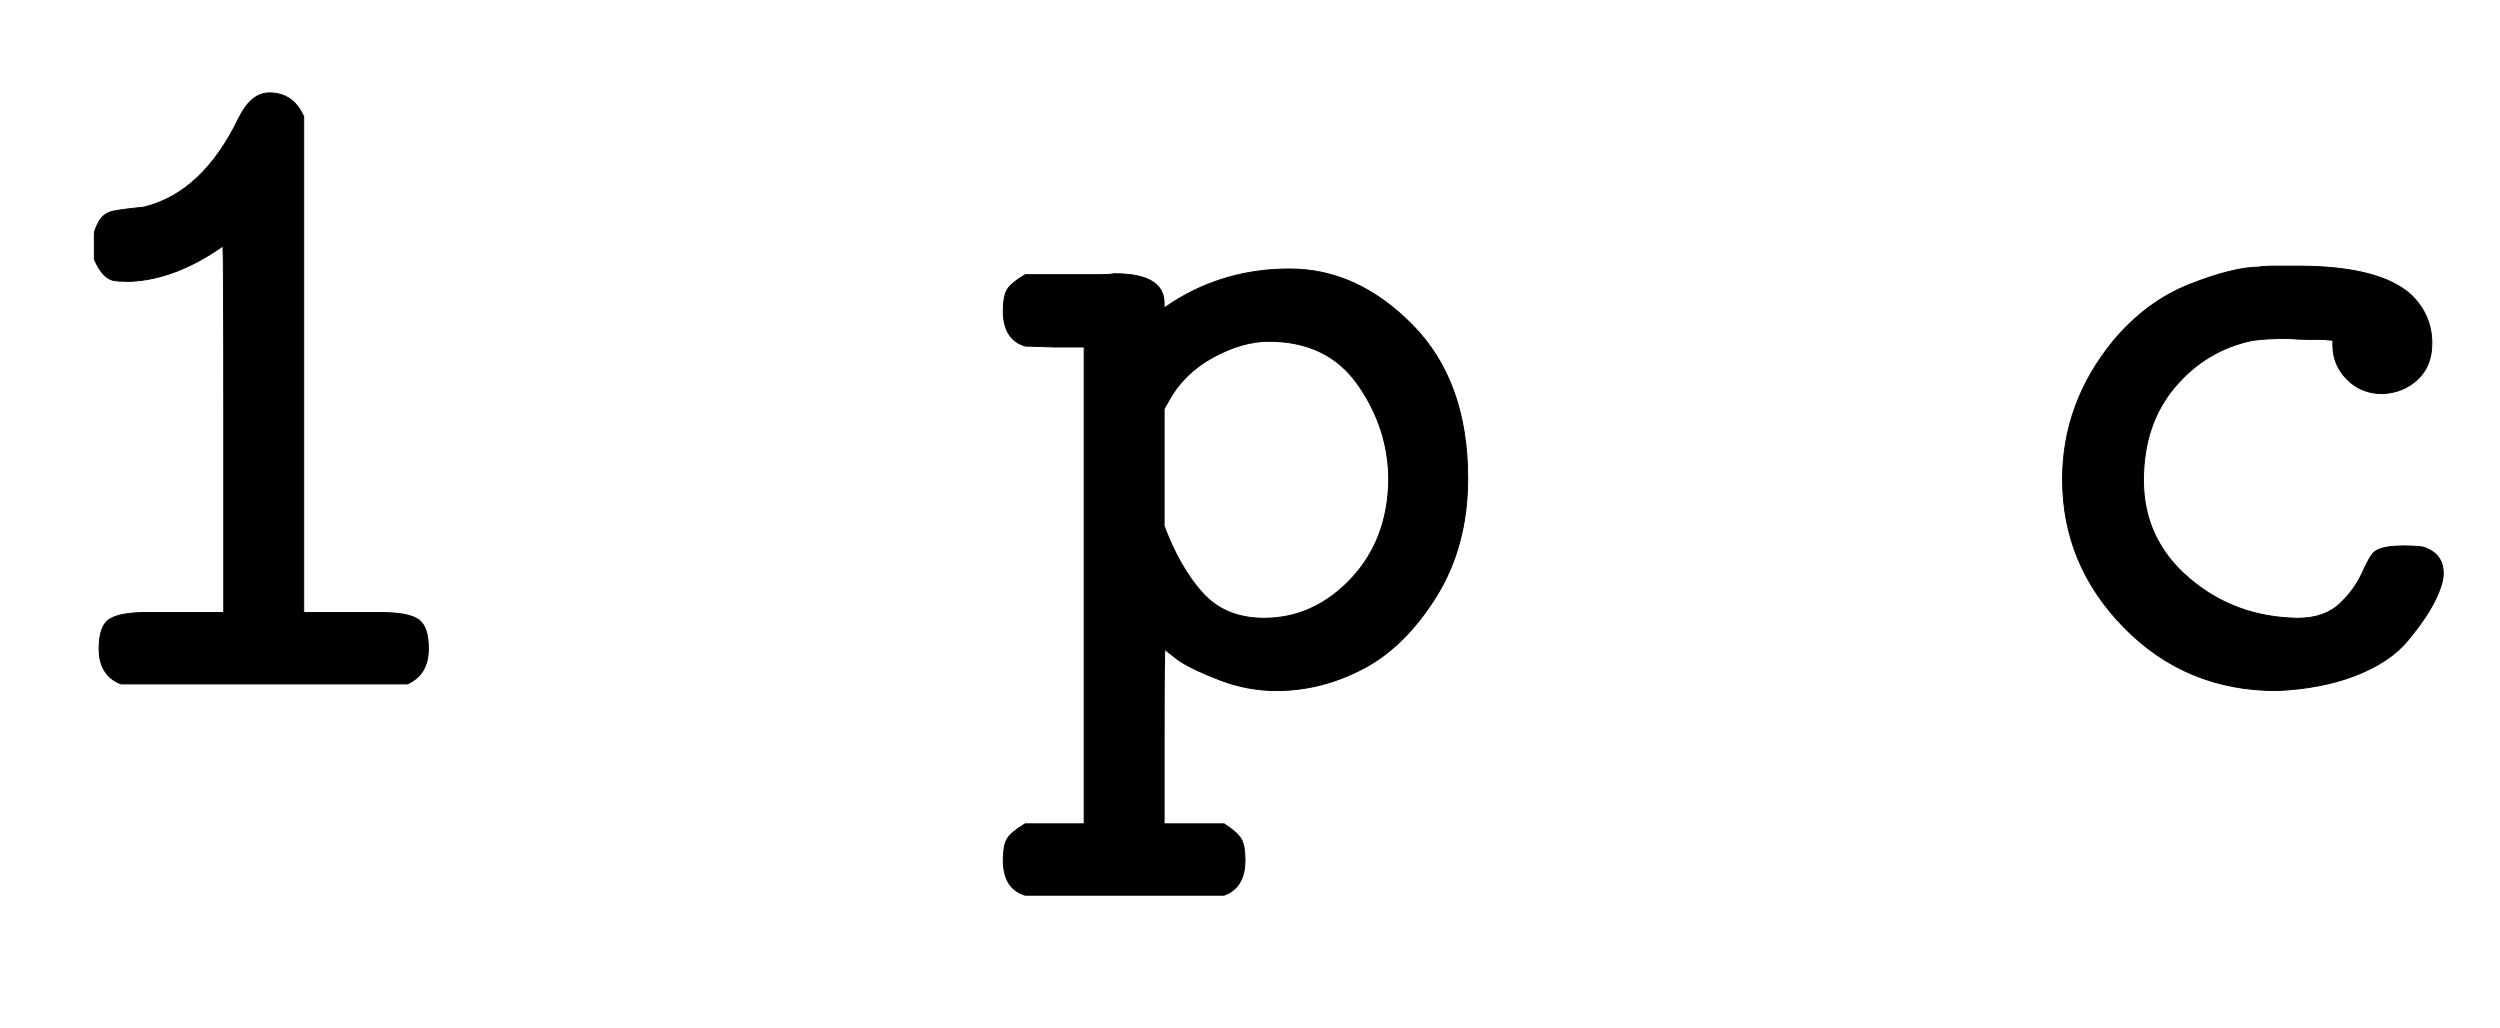
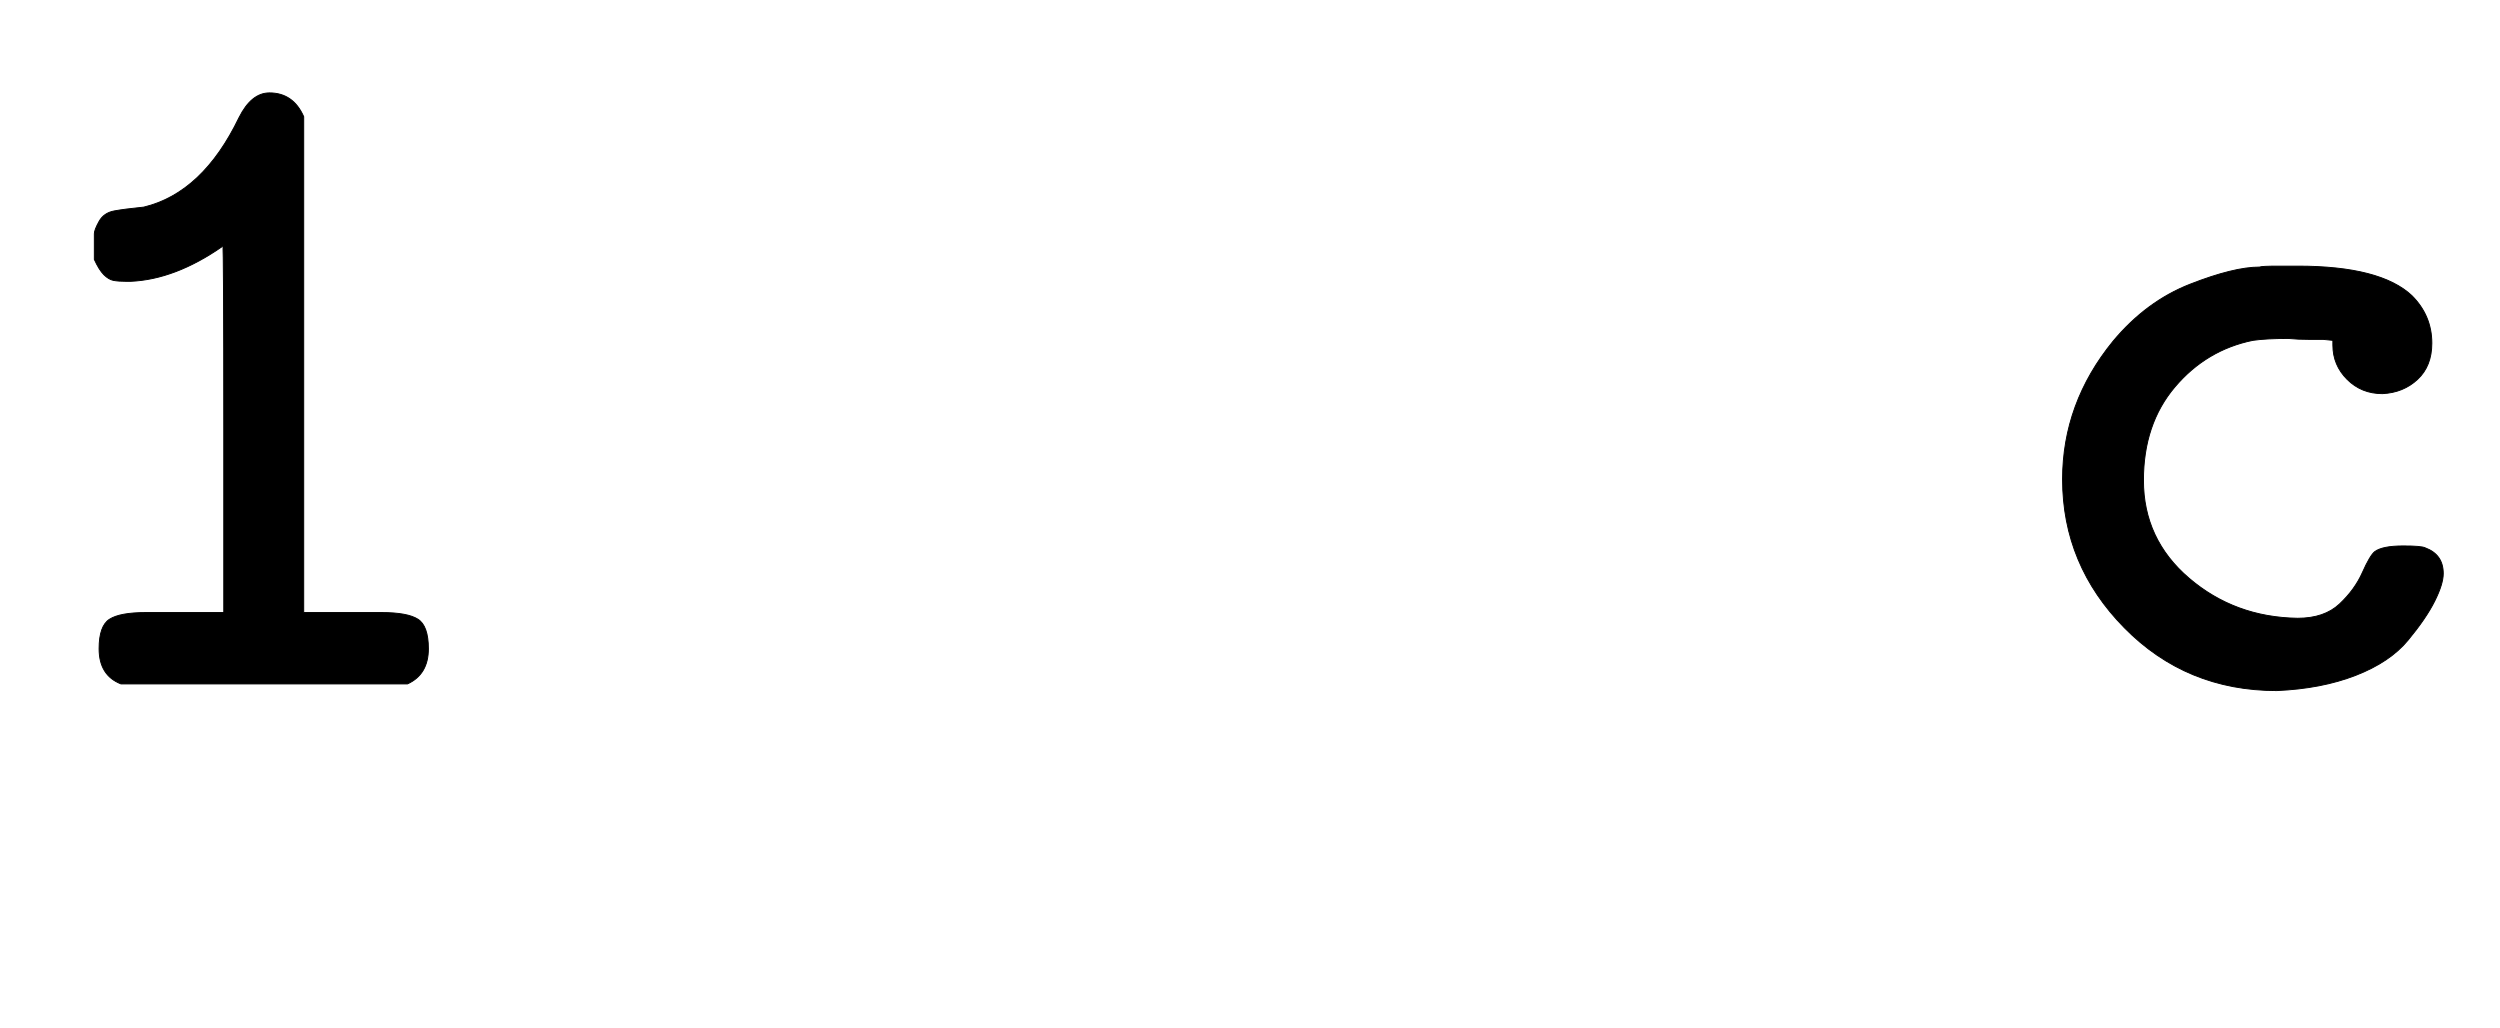
<svg xmlns="http://www.w3.org/2000/svg" xmlns:xlink="http://www.w3.org/1999/xlink" width="6.1ex" height="2.509ex" style="vertical-align: -0.838ex; font-size: 15px;" viewBox="0 -719.6 2626.5 1080.4" role="img" focusable="false">
  <defs>
    <path stroke-width="1" id="E1-MJTT-31" d="M99 461Q99 470 99 474T104 487T120 498T151 502Q213 517 251 596Q264 622 283 622Q308 622 319 597V76H373H401Q428 76 439 69T450 38Q450 11 428 1H127Q104 10 104 38Q104 62 115 69T153 76H181H235V269Q235 461 234 461Q184 426 137 424H133Q124 424 119 425T109 431T99 447V461Z" />
-     <path stroke-width="1" id="E1-MJTT-70" d="M89 431Q93 431 104 431T121 432Q173 432 173 401V396L182 402Q237 437 305 437Q376 437 434 378T492 217Q492 146 459 93T382 17T291 -6Q261 -6 232 5T188 26L174 37Q173 37 173 -54V-146H236Q250 -155 254 -162T258 -184Q258 -213 236 -221H27Q4 -214 4 -184Q4 -169 8 -162T27 -146H89V355H58L27 356Q4 363 4 393Q4 408 8 415T27 431H89ZM409 215Q409 269 377 315T283 361Q255 361 224 344T177 297L173 290V167Q189 124 213 97T278 70Q330 70 369 111T409 215Z" />
    <path stroke-width="1" id="E1-MJTT-63" d="M291 -6Q196 -6 131 60T66 216Q66 296 119 361Q154 403 200 421T273 439Q275 440 293 440H313Q400 440 433 409Q454 388 454 359Q454 335 439 321T402 306Q380 306 365 321T350 357V362L340 363Q339 363 326 363T303 364Q280 364 266 362Q217 352 184 313T151 215Q151 153 199 112T313 70Q341 70 357 85T381 118T394 140Q402 146 424 146Q443 146 447 144Q466 137 466 117Q466 106 457 88T429 47T374 10T291 -6Z" />
  </defs>
  <g stroke="currentColor" fill="currentColor" stroke-width="0" transform="matrix(1 0 0 -1 0 0)">
    <use xlink:href="#E1-MJTT-31" />
    <use xlink:href="#E1-MJTT-70" x="1050" y="0" />
    <use xlink:href="#E1-MJTT-63" x="2101" y="0" />
  </g>
</svg>